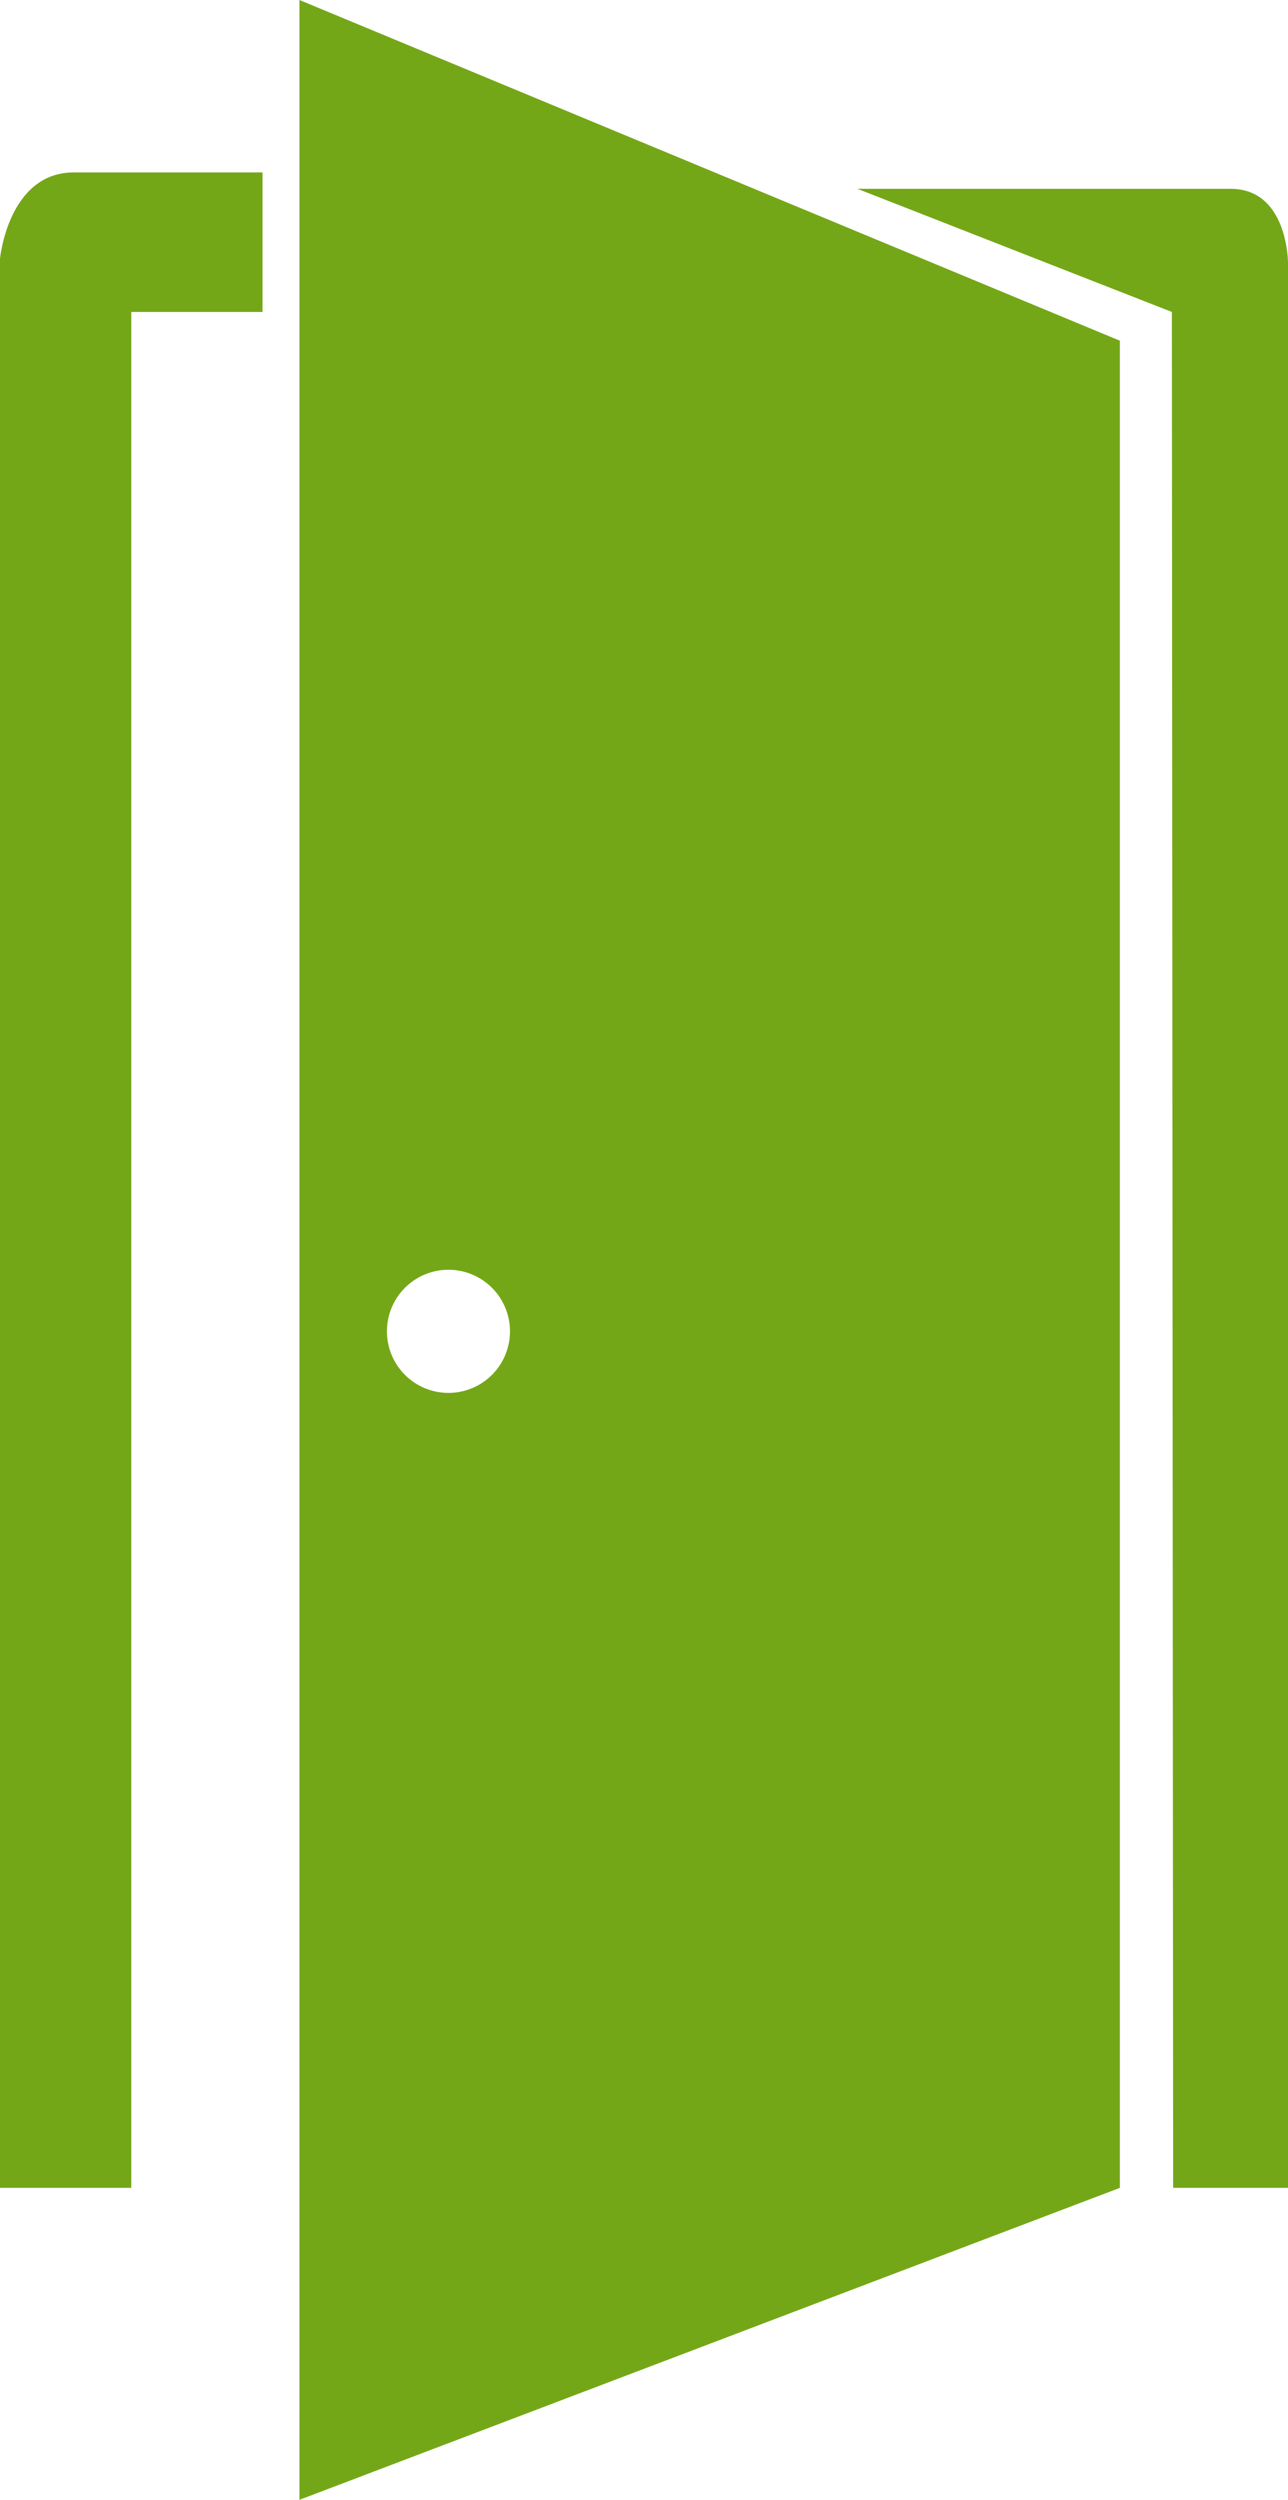
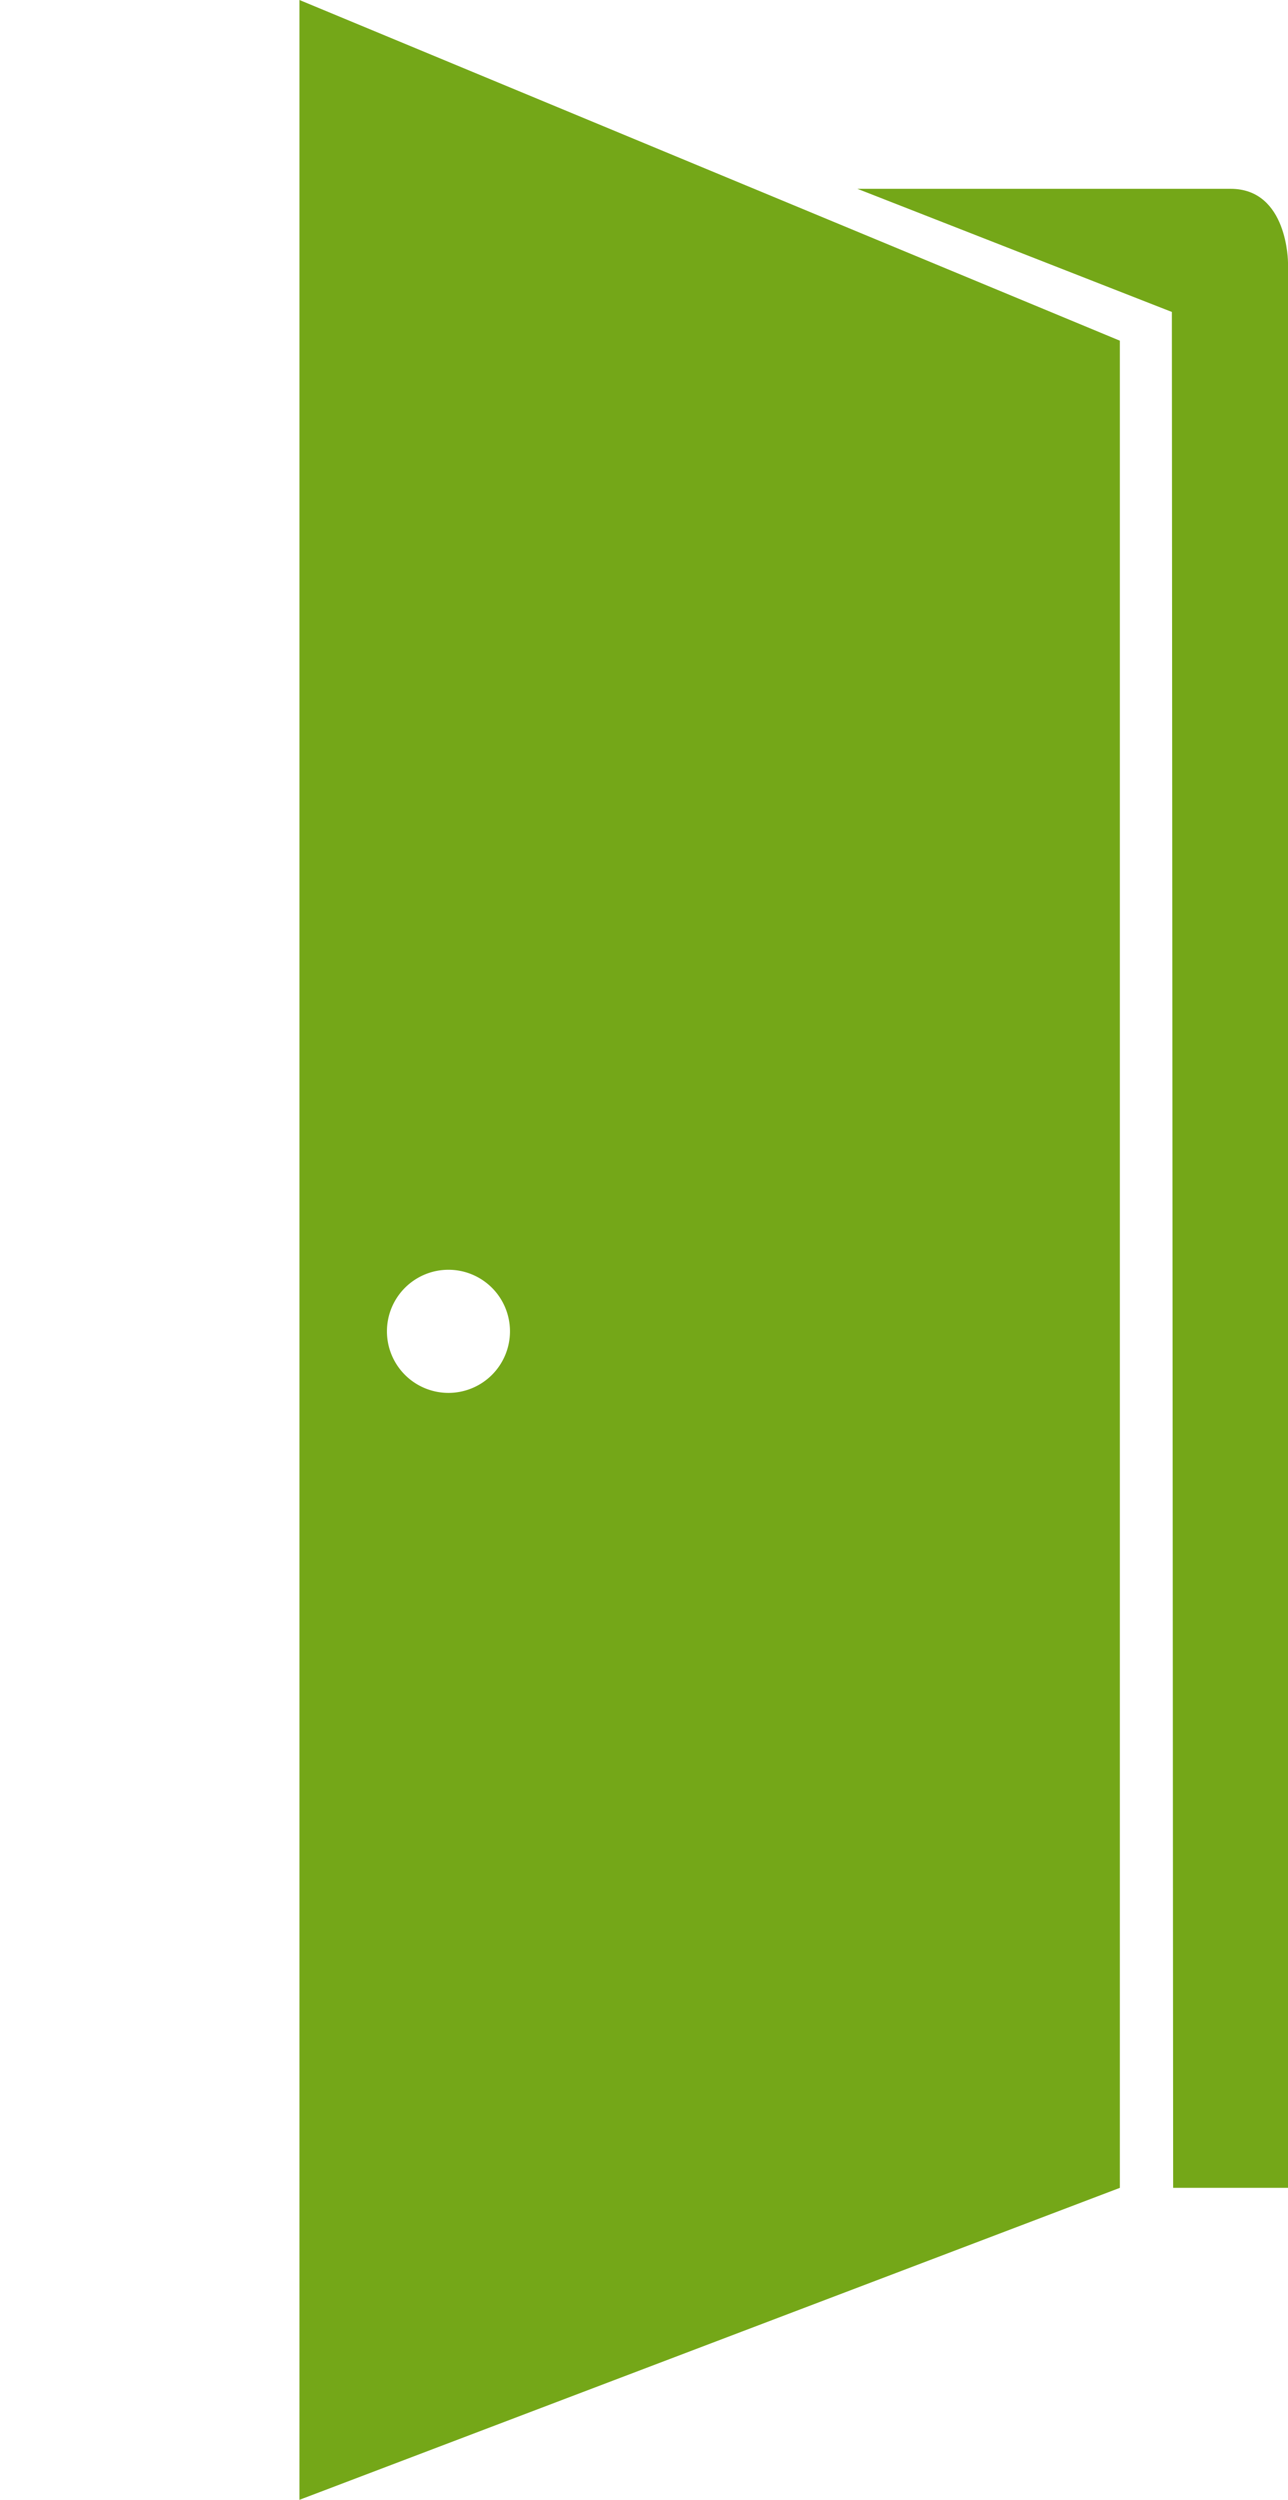
<svg xmlns="http://www.w3.org/2000/svg" width="55.106" height="106.876" viewBox="0 0 55.106 106.876">
  <g id="Gruppe_8" data-name="Gruppe 8" transform="translate(-34.093 -17.514)">
-     <path id="Pfad_33" data-name="Pfad 33" d="M34.093,109.228V26.747s.351-3.686,3.16-3.686h8.072v5.966H39.71v80.2Z" transform="translate(0 1.824)" fill="#74a718" />
    <path id="Pfad_34" data-name="Pfad 34" d="M75.21,109.055h4.914V26.749s0-3.16-2.457-3.16H61.7l13.455,5.265Z" transform="translate(9.075 1.997)" fill="#74a718" />
    <path id="Pfad_35" data-name="Pfad 35" d="M43.735,17.514V124.39l35.1-13.338V32.08ZM50.11,77.065a2.632,2.632,0,1,1,2.632-2.632A2.632,2.632,0,0,1,50.11,77.065Z" transform="translate(3.17)" fill="#74a718" />
  </g>
</svg>